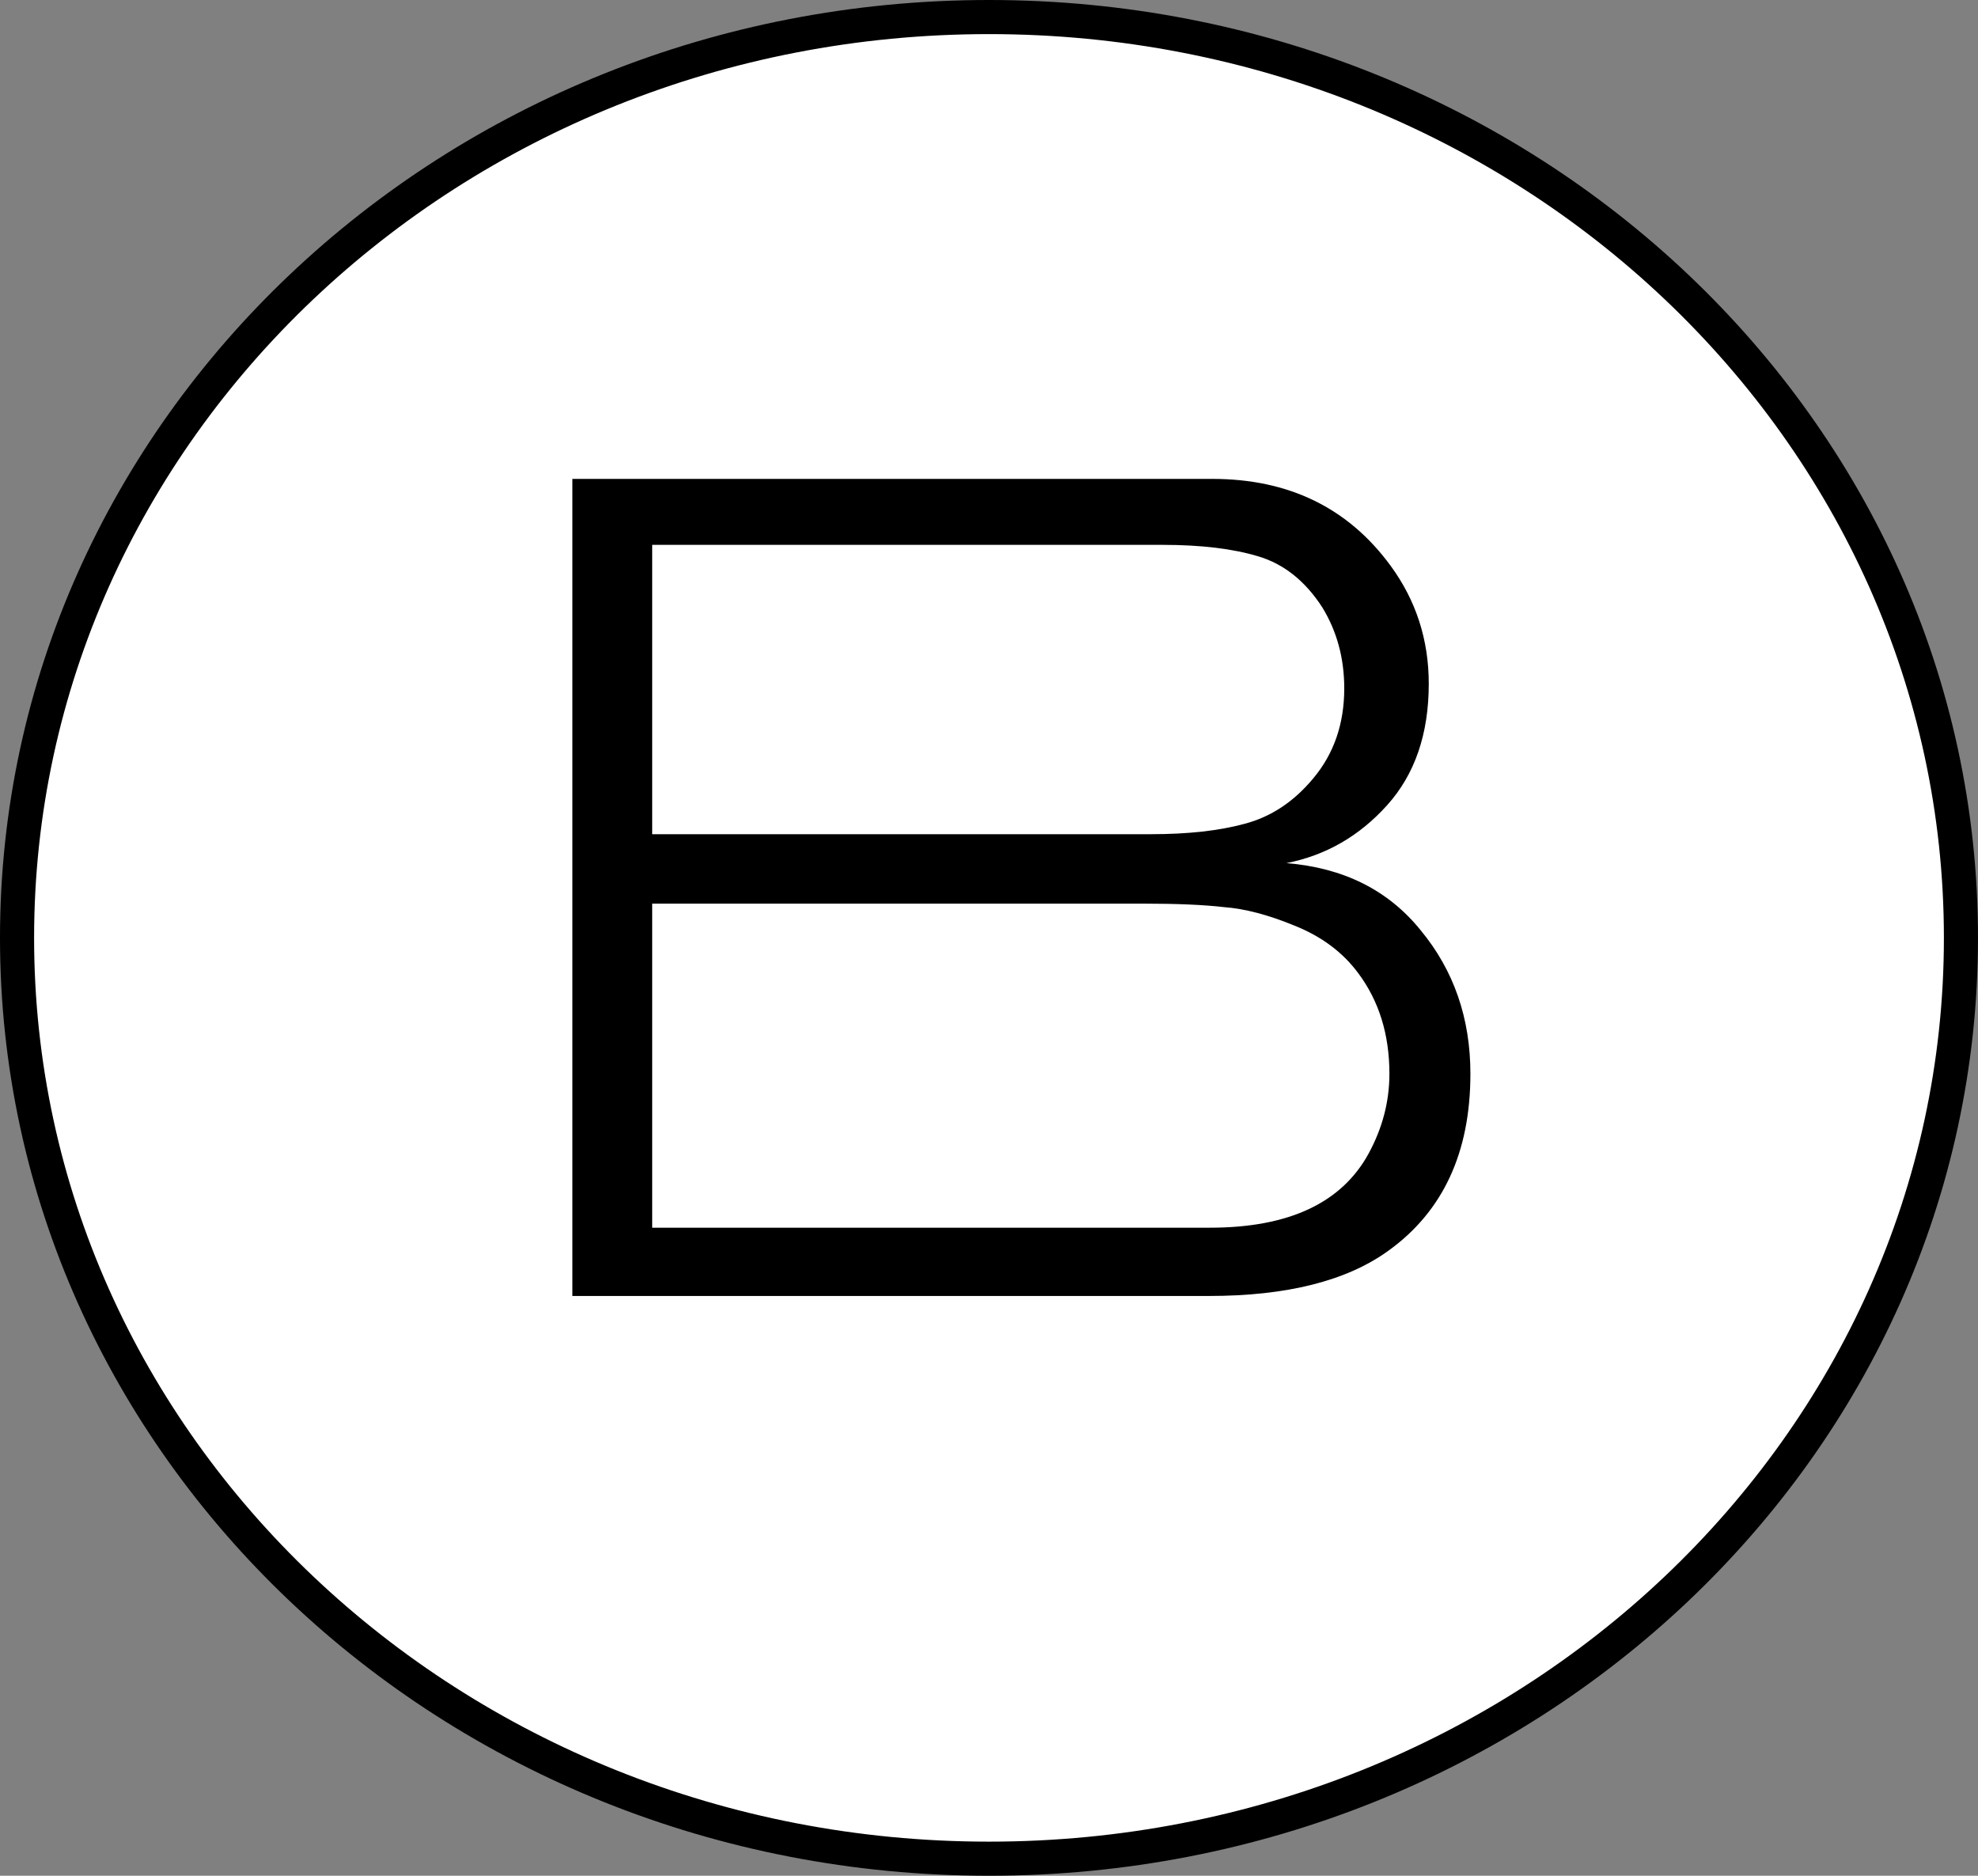
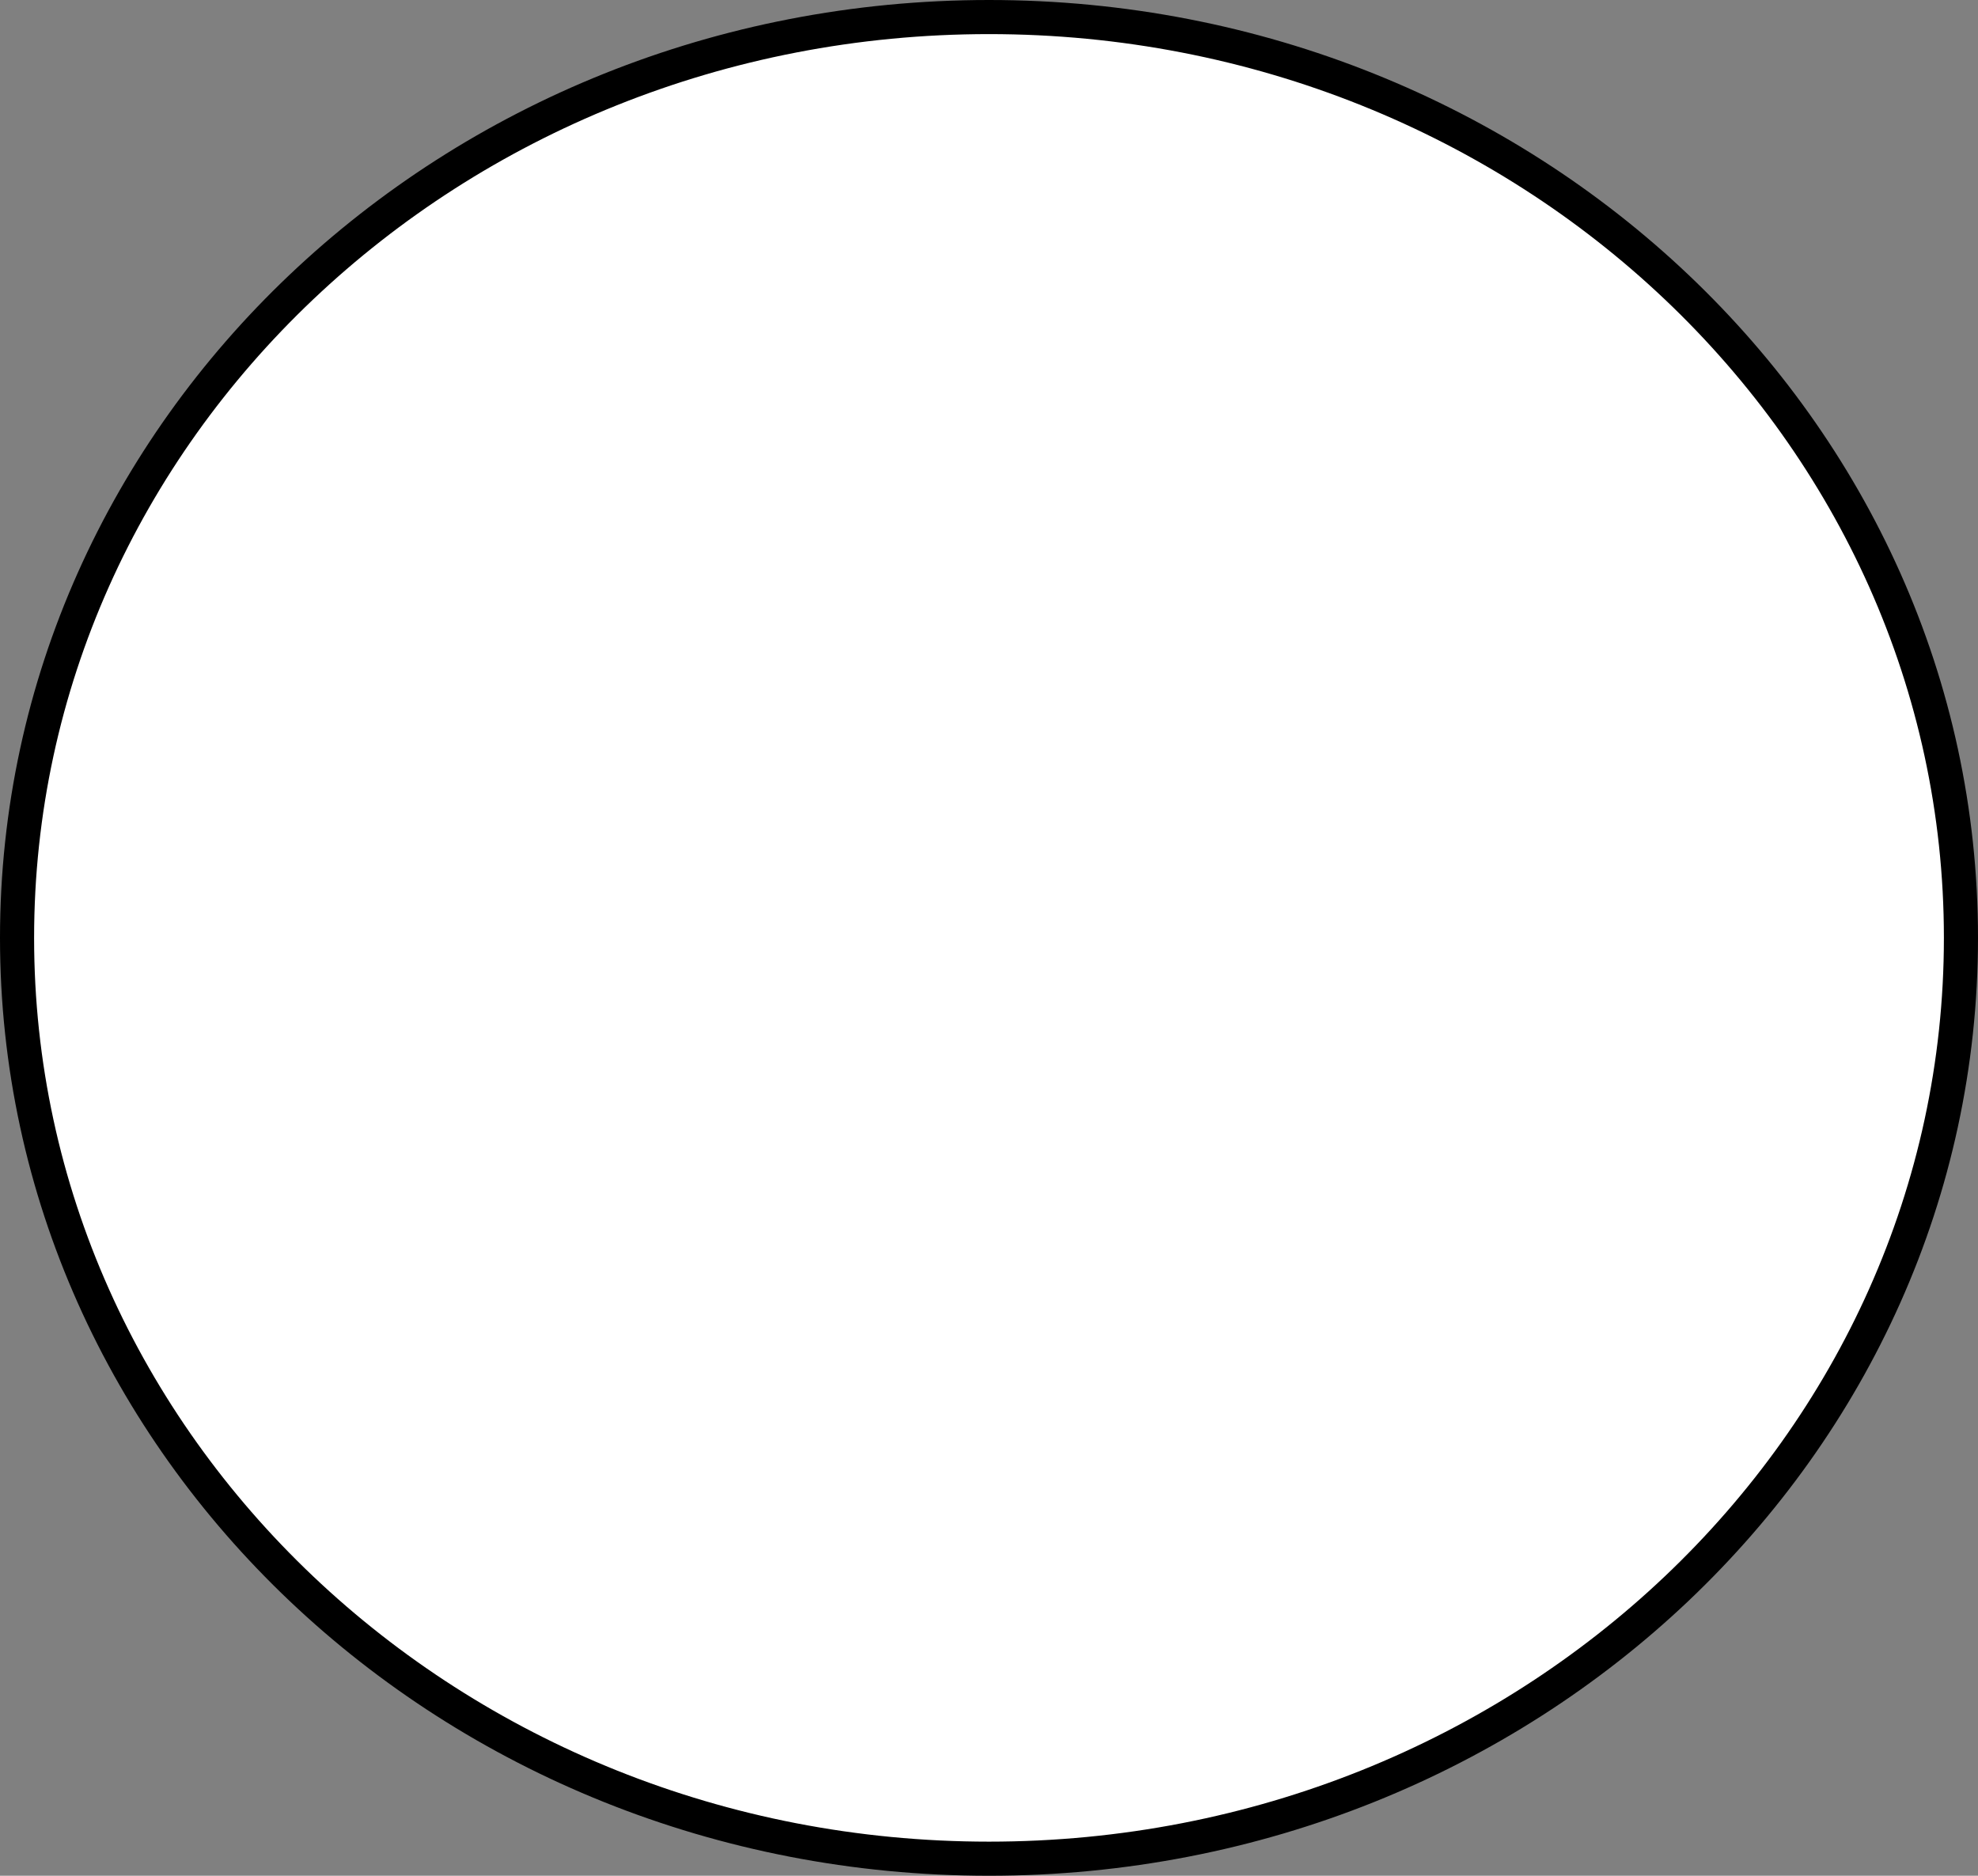
<svg xmlns="http://www.w3.org/2000/svg" width="58" height="55" viewBox="0 0 58 55" fill="none">
  <rect x="0" y="0" width="58" height="55" fill="#808080" stroke="none" />
  <path d="M57.5 27.5C57.5 42.387 44.766 54.5 29 54.5C13.235 54.5 0.5 42.387 0.5 27.5C0.5 12.613 13.235 0.5 29 0.5C44.766 0.5 57.5 12.613 57.5 27.5Z" fill="white" stroke="black" />
-   <path d="M16.783 14.042H35.549C37.788 14.042 39.531 14.89 40.775 16.587C41.521 17.605 41.895 18.759 41.895 20.048C41.895 21.519 41.487 22.707 40.673 23.611C39.858 24.517 38.874 25.082 37.721 25.308C39.395 25.444 40.707 26.1 41.657 27.276C42.63 28.453 43.116 29.856 43.116 31.485C43.116 33.792 42.313 35.523 40.707 36.676C39.485 37.559 37.732 38 35.447 38H16.783V14.042ZM19.124 15.976V24.46H33.75C34.836 24.46 35.752 24.358 36.499 24.154C37.268 23.951 37.935 23.51 38.501 22.831C39.112 22.107 39.417 21.225 39.417 20.184C39.417 19.302 39.202 18.51 38.773 17.809C38.275 17.039 37.653 16.542 36.906 16.316C36.16 16.089 35.221 15.976 34.09 15.976H19.124ZM19.124 26.496V35.998H35.481C37.788 35.998 39.338 35.274 40.13 33.826C40.537 33.079 40.741 32.299 40.741 31.485C40.741 30.331 40.435 29.347 39.825 28.532C39.372 27.921 38.75 27.457 37.958 27.141C37.189 26.824 36.499 26.643 35.888 26.598C35.3 26.53 34.519 26.496 33.547 26.496H19.124Z" fill="black" />
</svg>